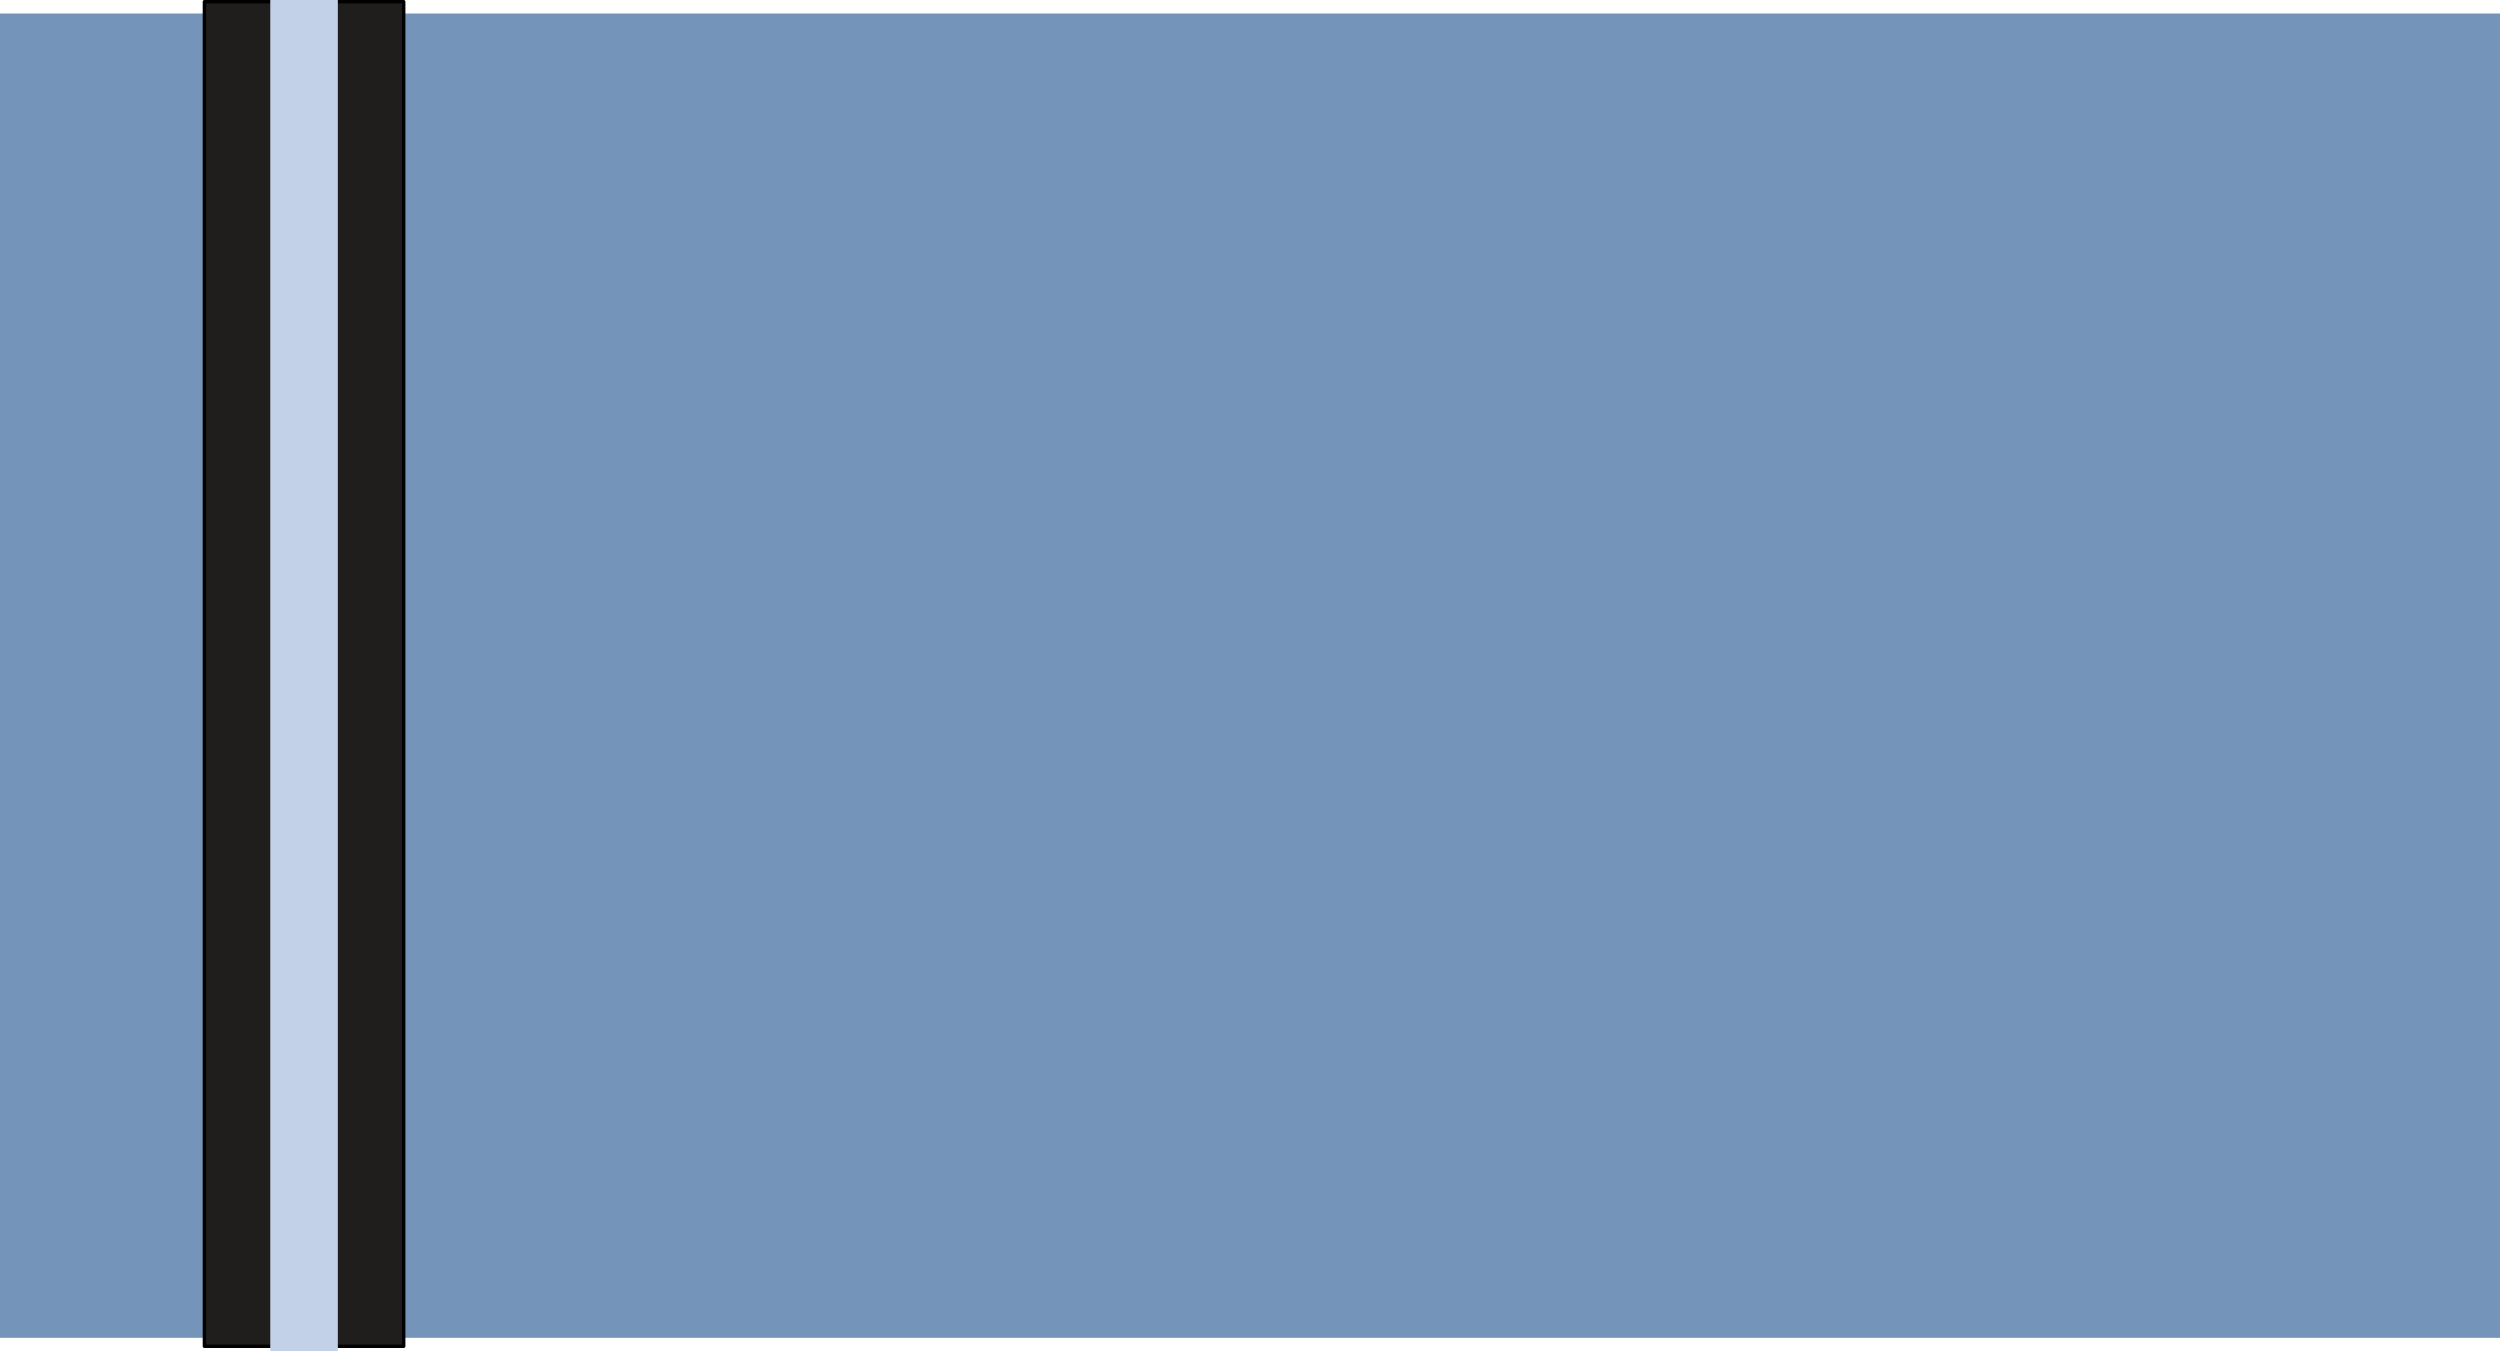
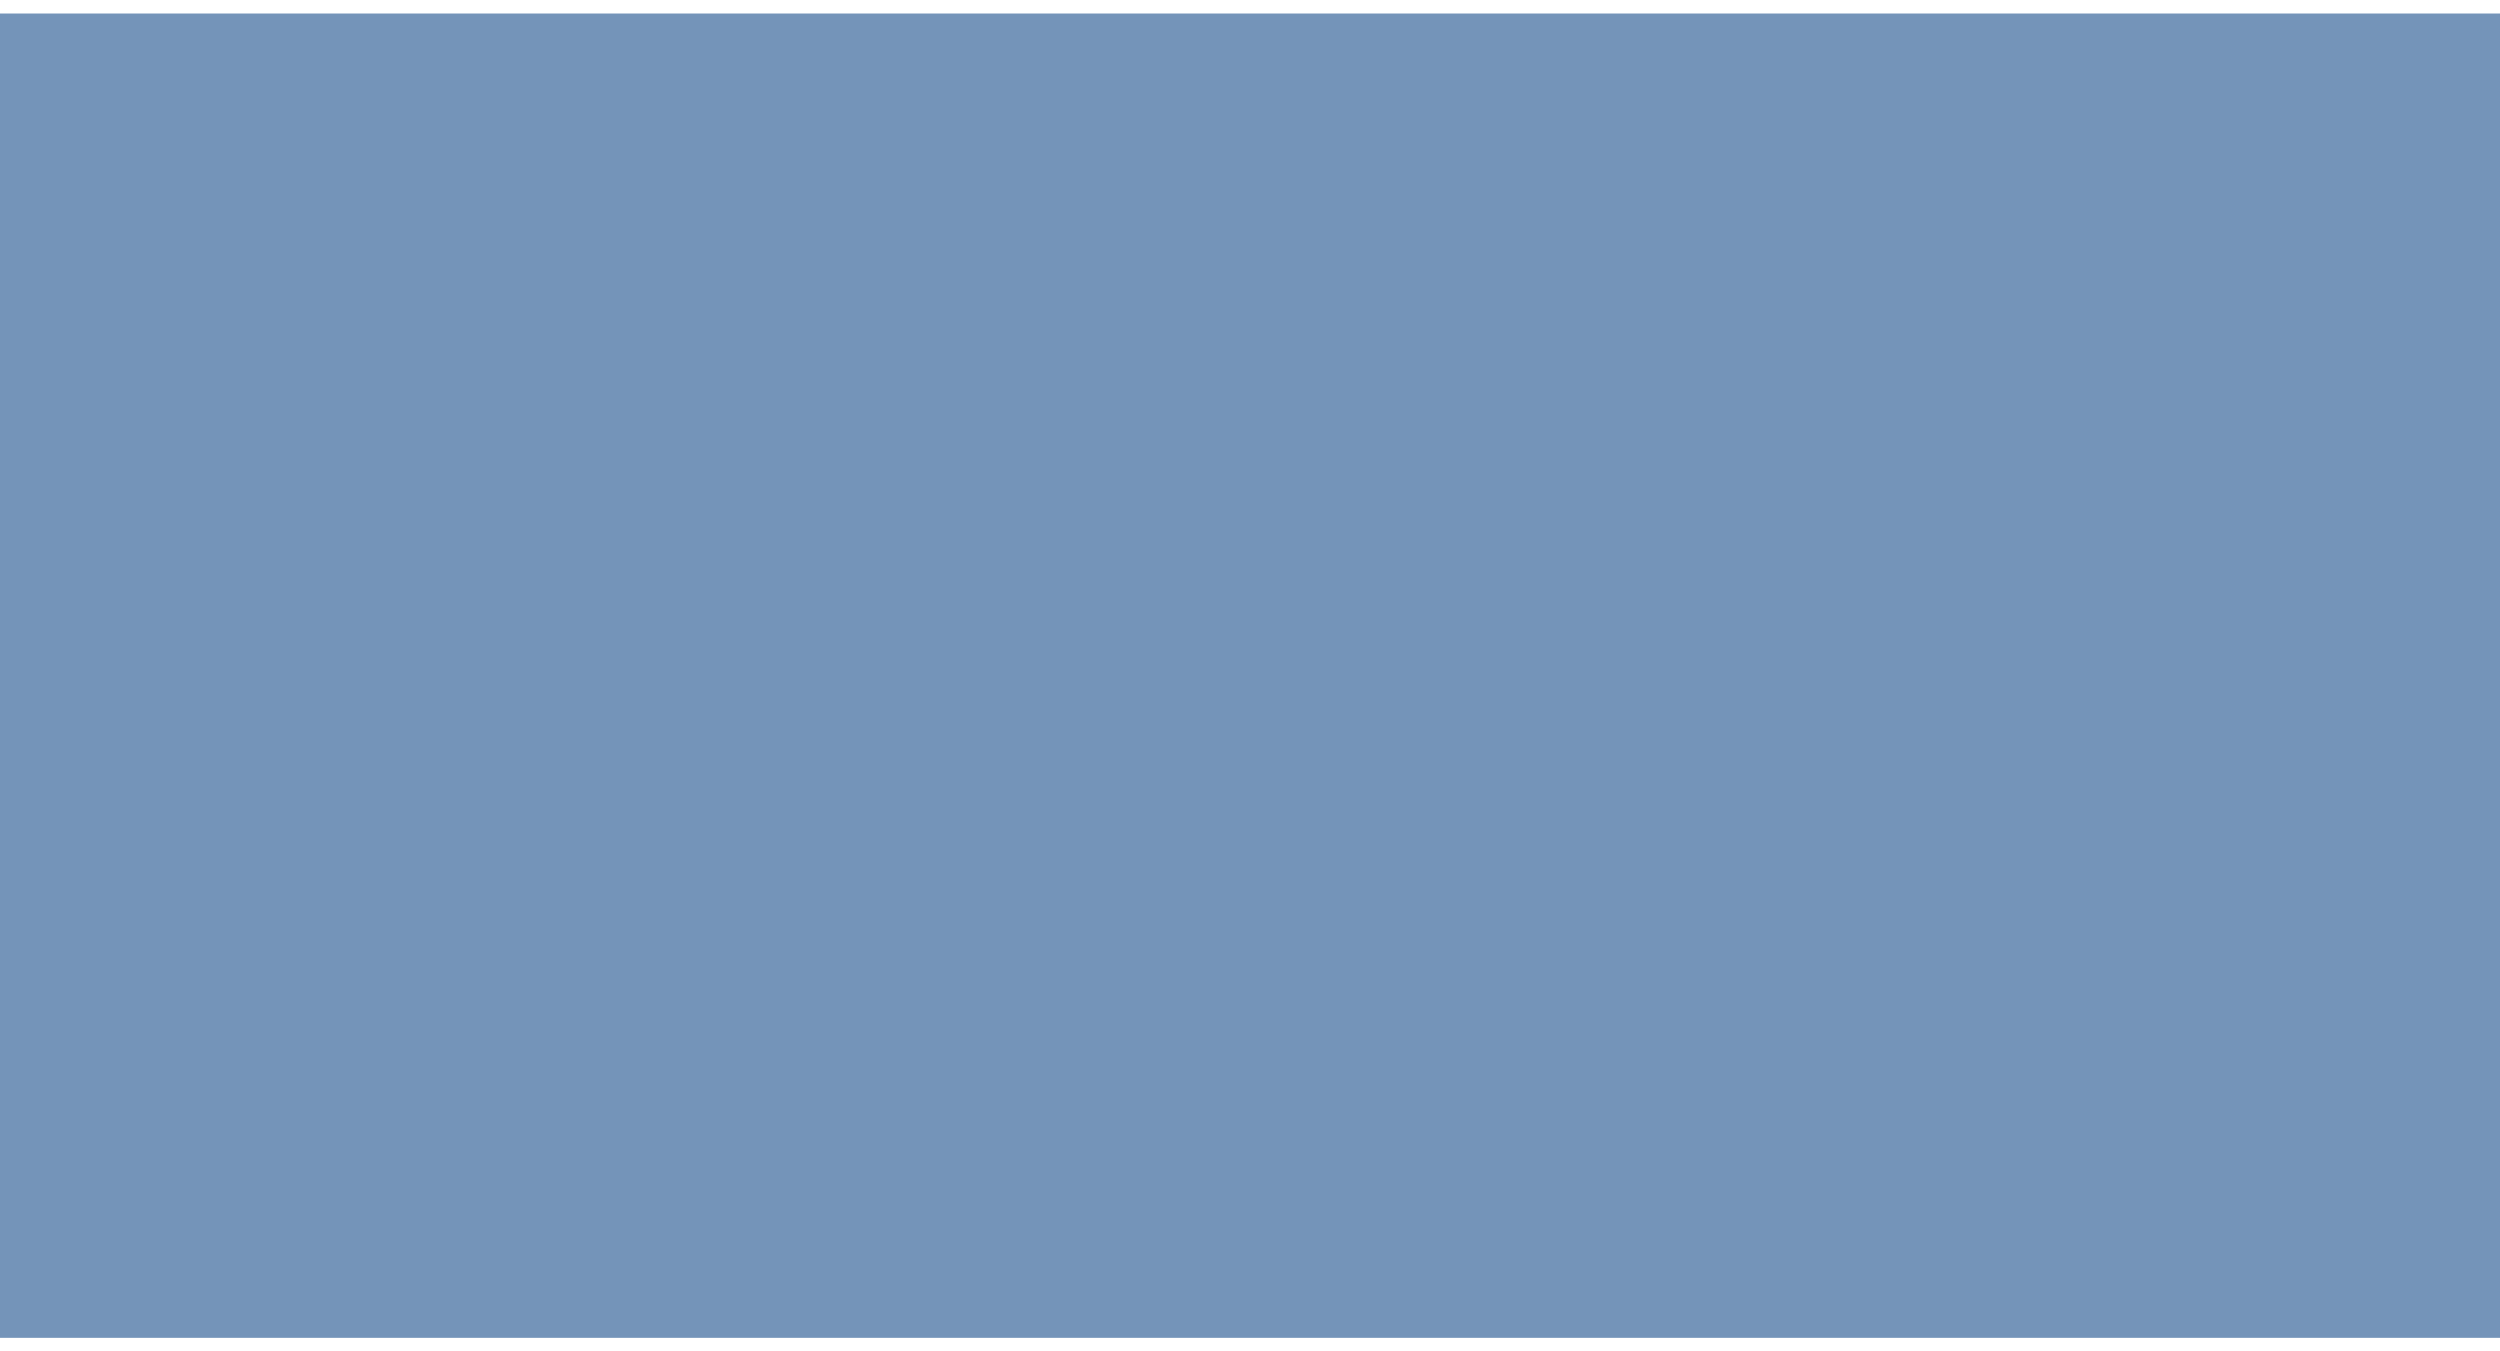
<svg xmlns="http://www.w3.org/2000/svg" width="185" height="100" version="1.0">
  <path d="M0,1h185v98h-185z" fill="#7494b9" />
-   <path d="M15.125,0.125h14.75v99.5h-14.75z" fill="#201e1c" stroke="#000" stroke-width=".25" stroke-linejoin="round" />
-   <path d="M20,0h5v100h-5z" fill="#c2d1e7" />
</svg>